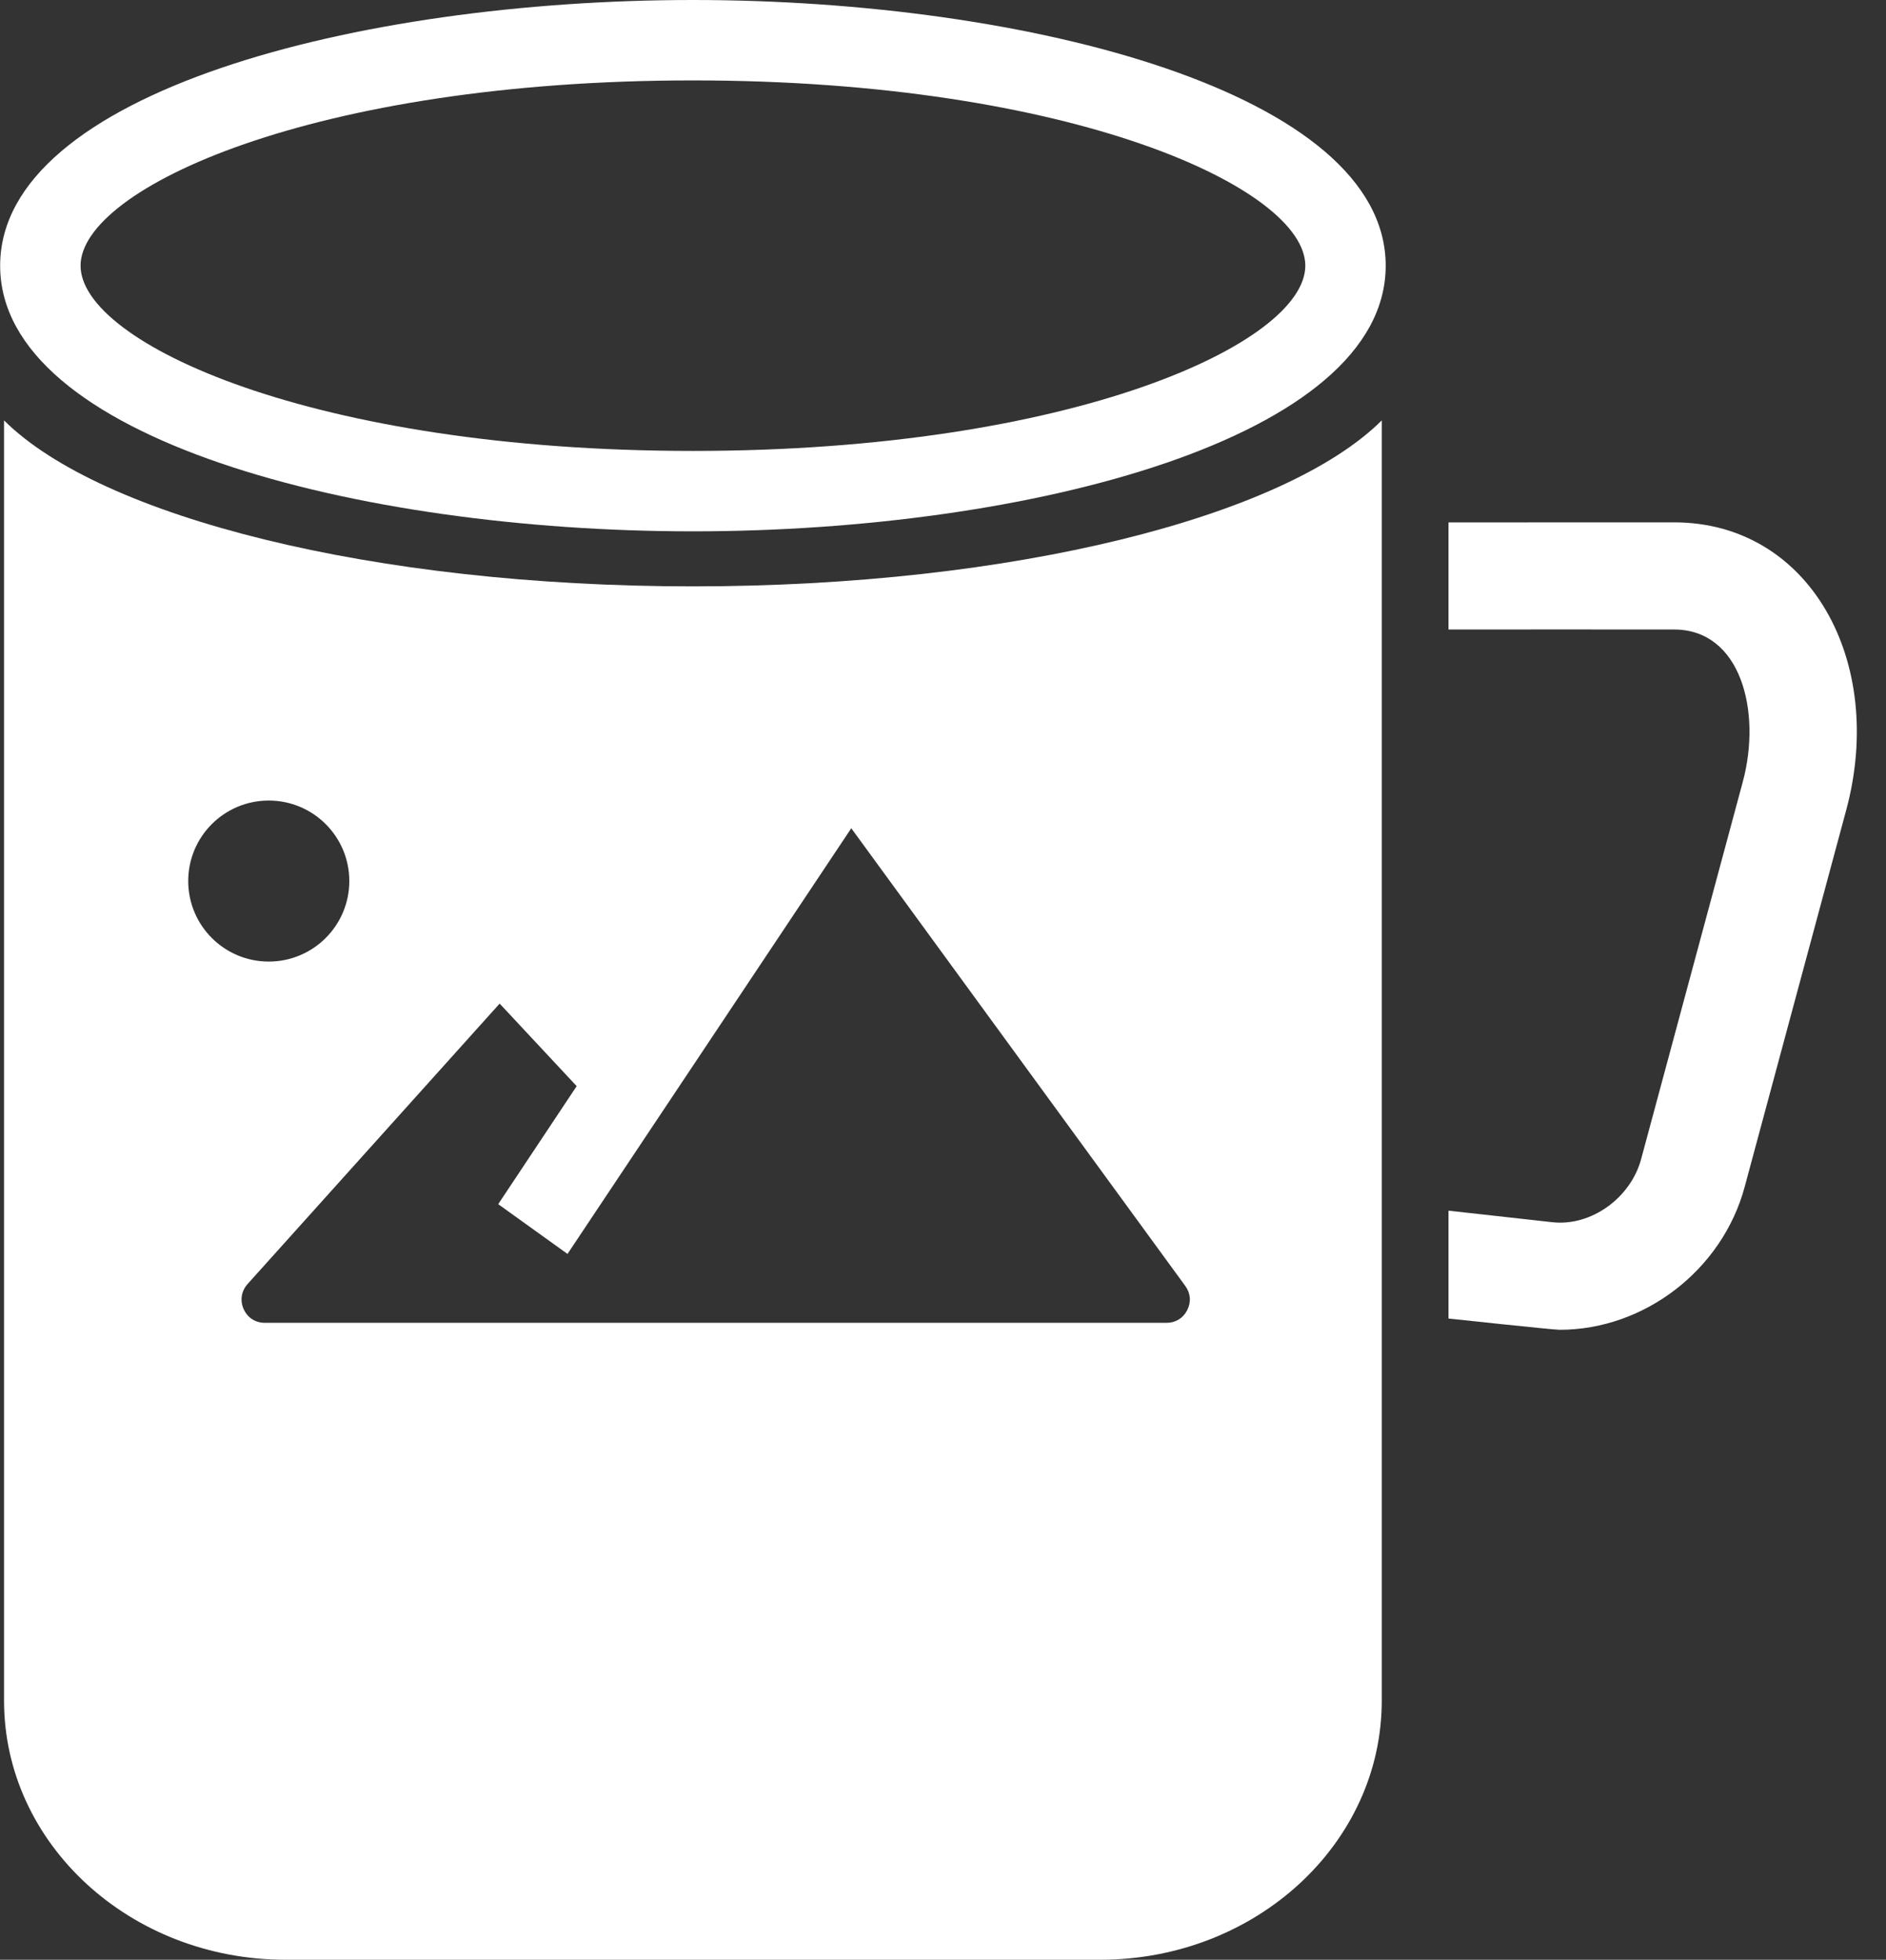
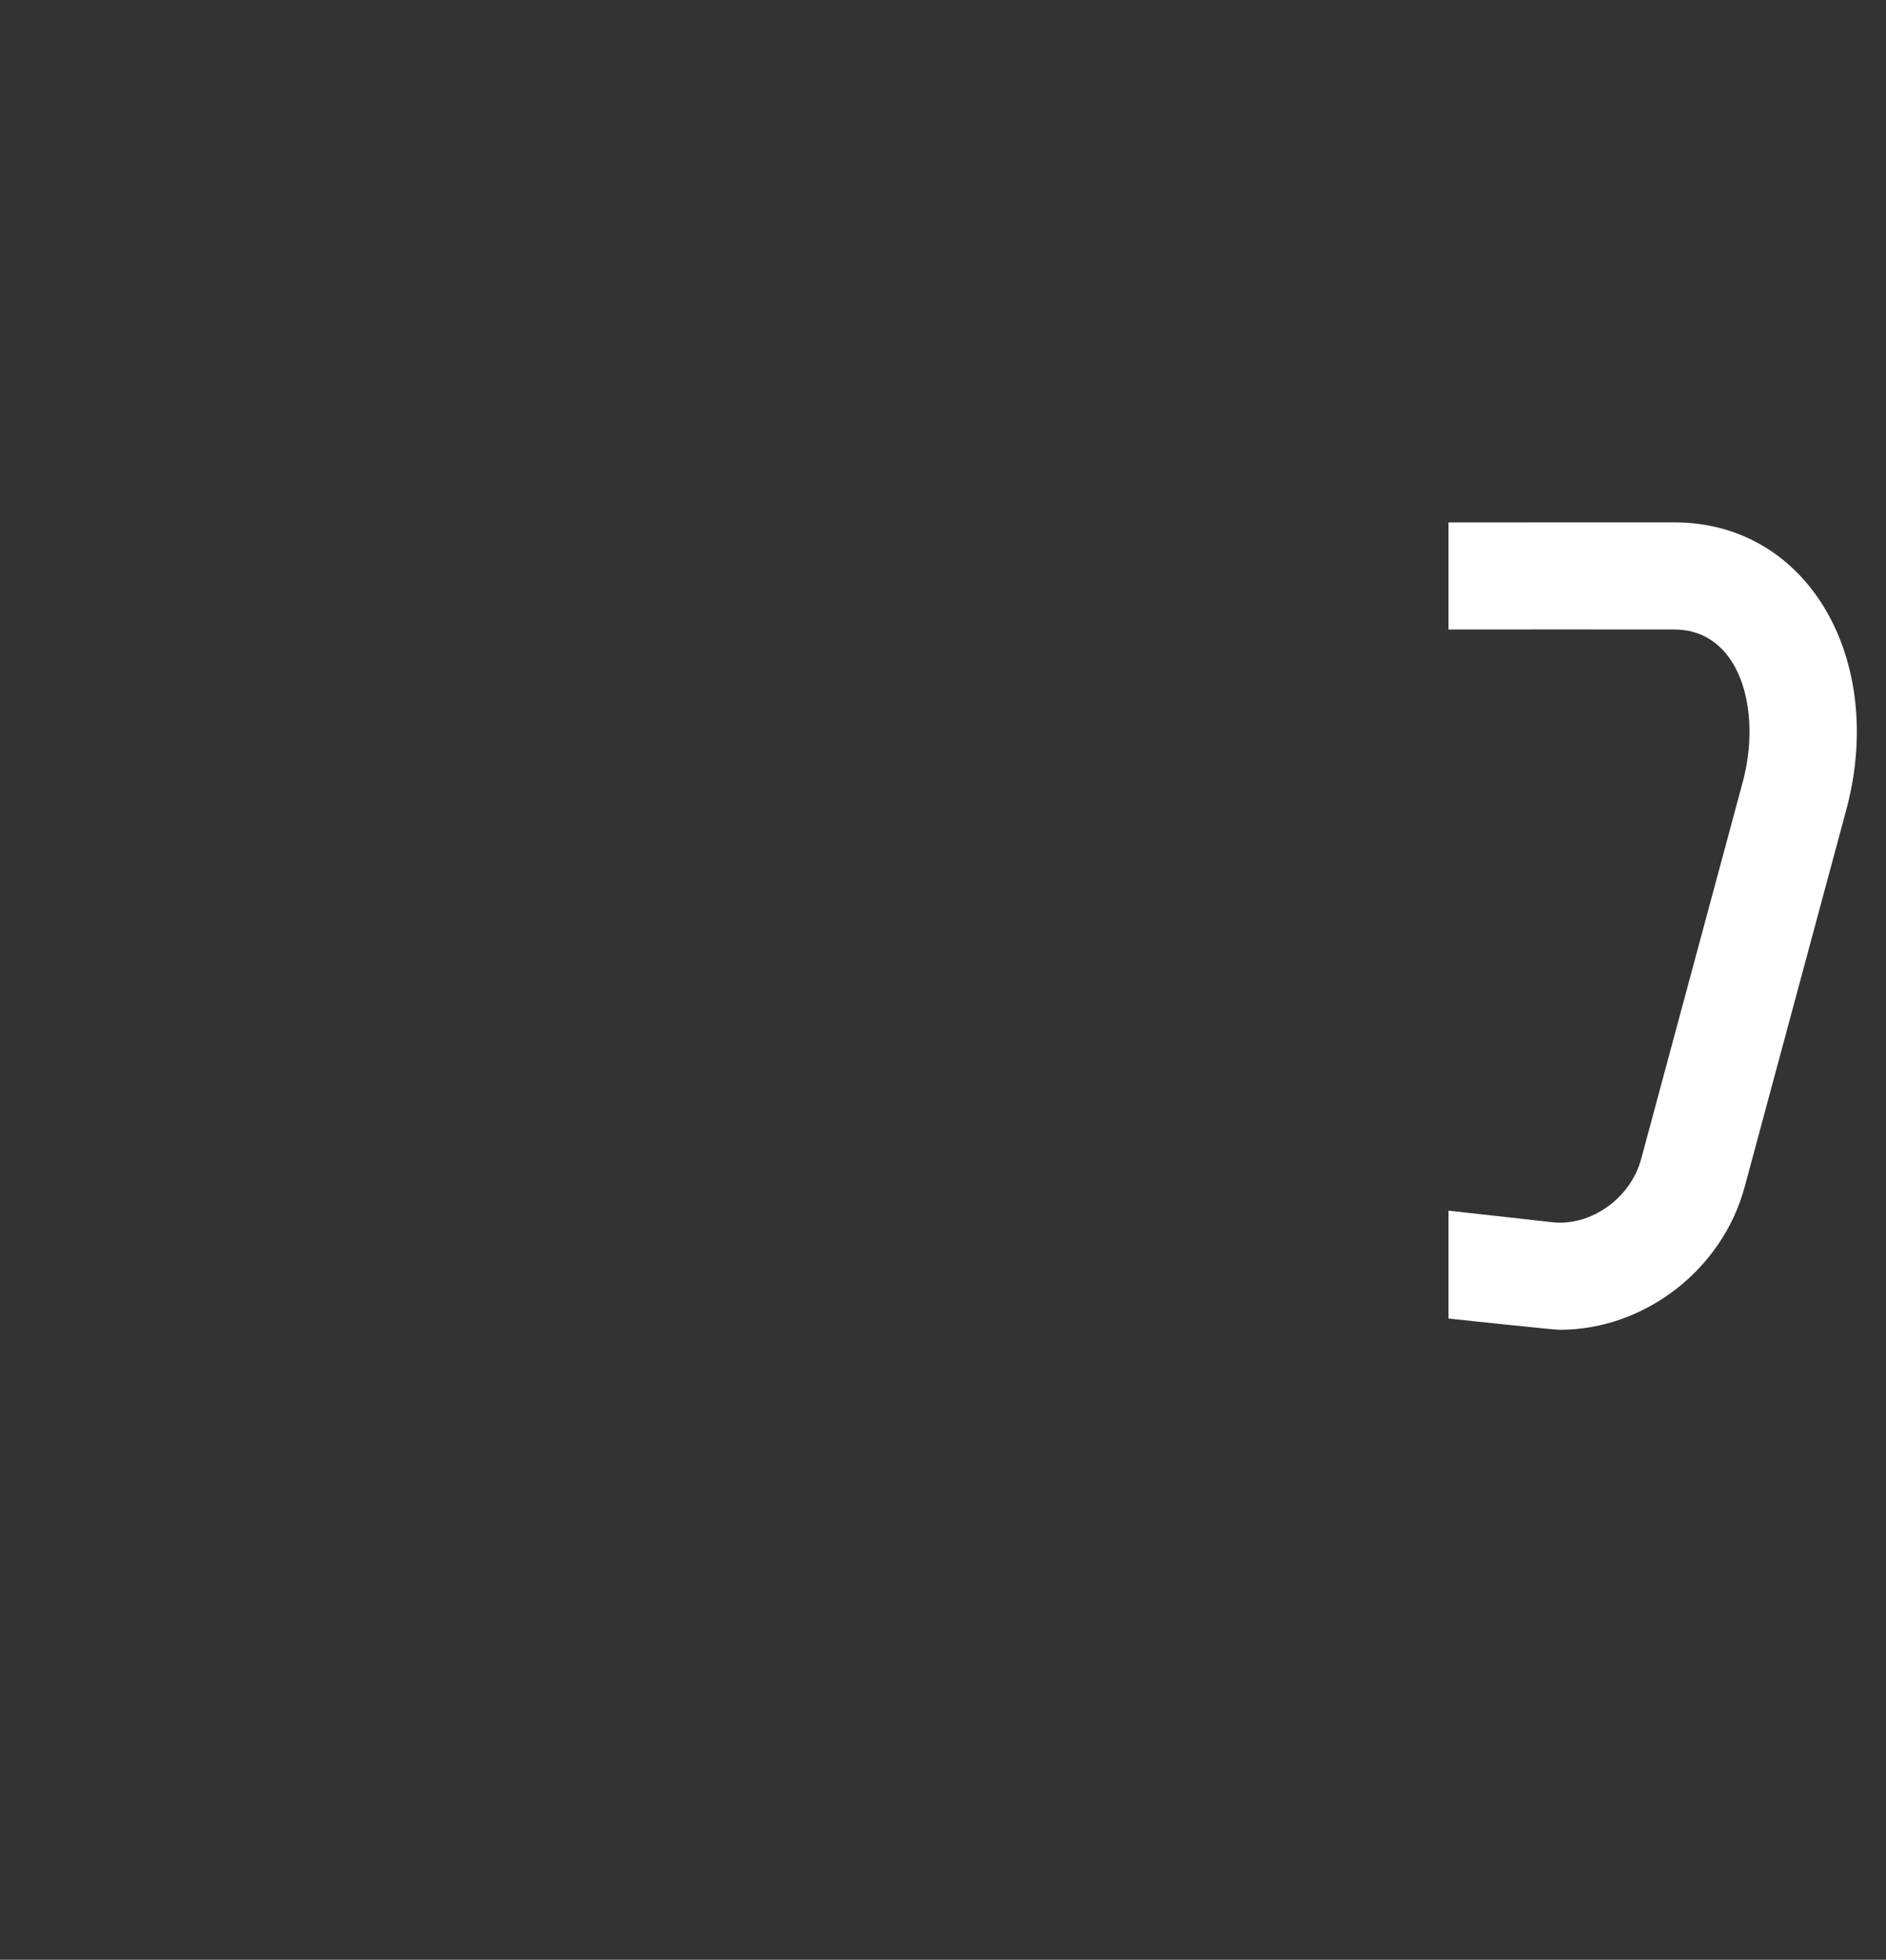
<svg xmlns="http://www.w3.org/2000/svg" fill="#000000" height="500" preserveAspectRatio="xMidYMid meet" version="1" viewBox="13.1 0.0 481.2 500.0" width="481.2" zoomAndPan="magnify">
  <rect x="13.1" y="0.0" width="481.2" height="500.0" fill="#333333" stroke="none" />
  <g fill="#ffffff" id="change1_1">
    <path d="M 440.234 133.27 C 440.234 133.27 383.07 133.27 382.672 133.285 L 382.672 160.609 C 383.07 160.574 440.234 160.609 440.234 160.609 C 457.32 160.609 462.602 181.59 457.746 199.531 L 431.82 295.738 C 429.164 305.613 419.07 312.969 409.098 311.82 L 382.672 308.883 L 382.672 336.402 C 382.672 336.402 409.379 339.277 411.039 339.277 C 432.699 339.277 452.535 323.953 458.23 302.855 L 484.156 206.652 C 494.363 168.758 474.82 133.27 440.234 133.27" />
-     <path d="M 316.012 334.262 C 314.969 336.32 313.039 337.5 310.734 337.5 L 80.676 337.5 C 78.254 337.5 76.246 336.188 75.266 333.996 C 74.285 331.789 74.668 329.398 76.277 327.59 L 140.582 256.051 L 160.234 277.113 L 140.215 307.223 L 157.895 319.922 L 230.297 211.316 L 315.516 328.09 C 316.875 329.945 317.059 332.188 316.012 334.262 Z M 61.125 224.777 C 61.125 213.441 70.32 204.246 81.672 204.246 C 93.012 204.246 102.223 213.441 102.223 224.777 C 102.223 236.133 93.012 245.328 81.672 245.328 C 70.32 245.328 61.125 236.133 61.125 224.777 Z M 189.895 149.602 C 108.215 149.602 38.883 131.875 14.133 107.262 L 14.133 433.922 C 14.133 470.402 46.301 500 85.957 500 L 293.82 500 C 333.488 500 365.645 470.402 365.645 433.922 L 365.645 107.262 C 340.895 131.875 271.562 149.602 189.895 149.602" />
-     <path d="M 189.895 115.047 C 93.094 115.047 33.656 87.523 33.656 67.789 C 33.656 48.055 93.094 20.516 189.895 20.516 C 286.699 20.516 346.141 48.055 346.141 67.789 C 346.141 87.523 286.699 115.047 189.895 115.047 Z M 189.895 0 C 104.215 0 13.137 23.754 13.137 67.789 C 13.137 111.809 104.215 135.562 189.895 135.562 C 275.578 135.562 366.652 111.809 366.652 67.789 C 366.652 23.754 275.578 0 189.895 0" />
  </g>
</svg>